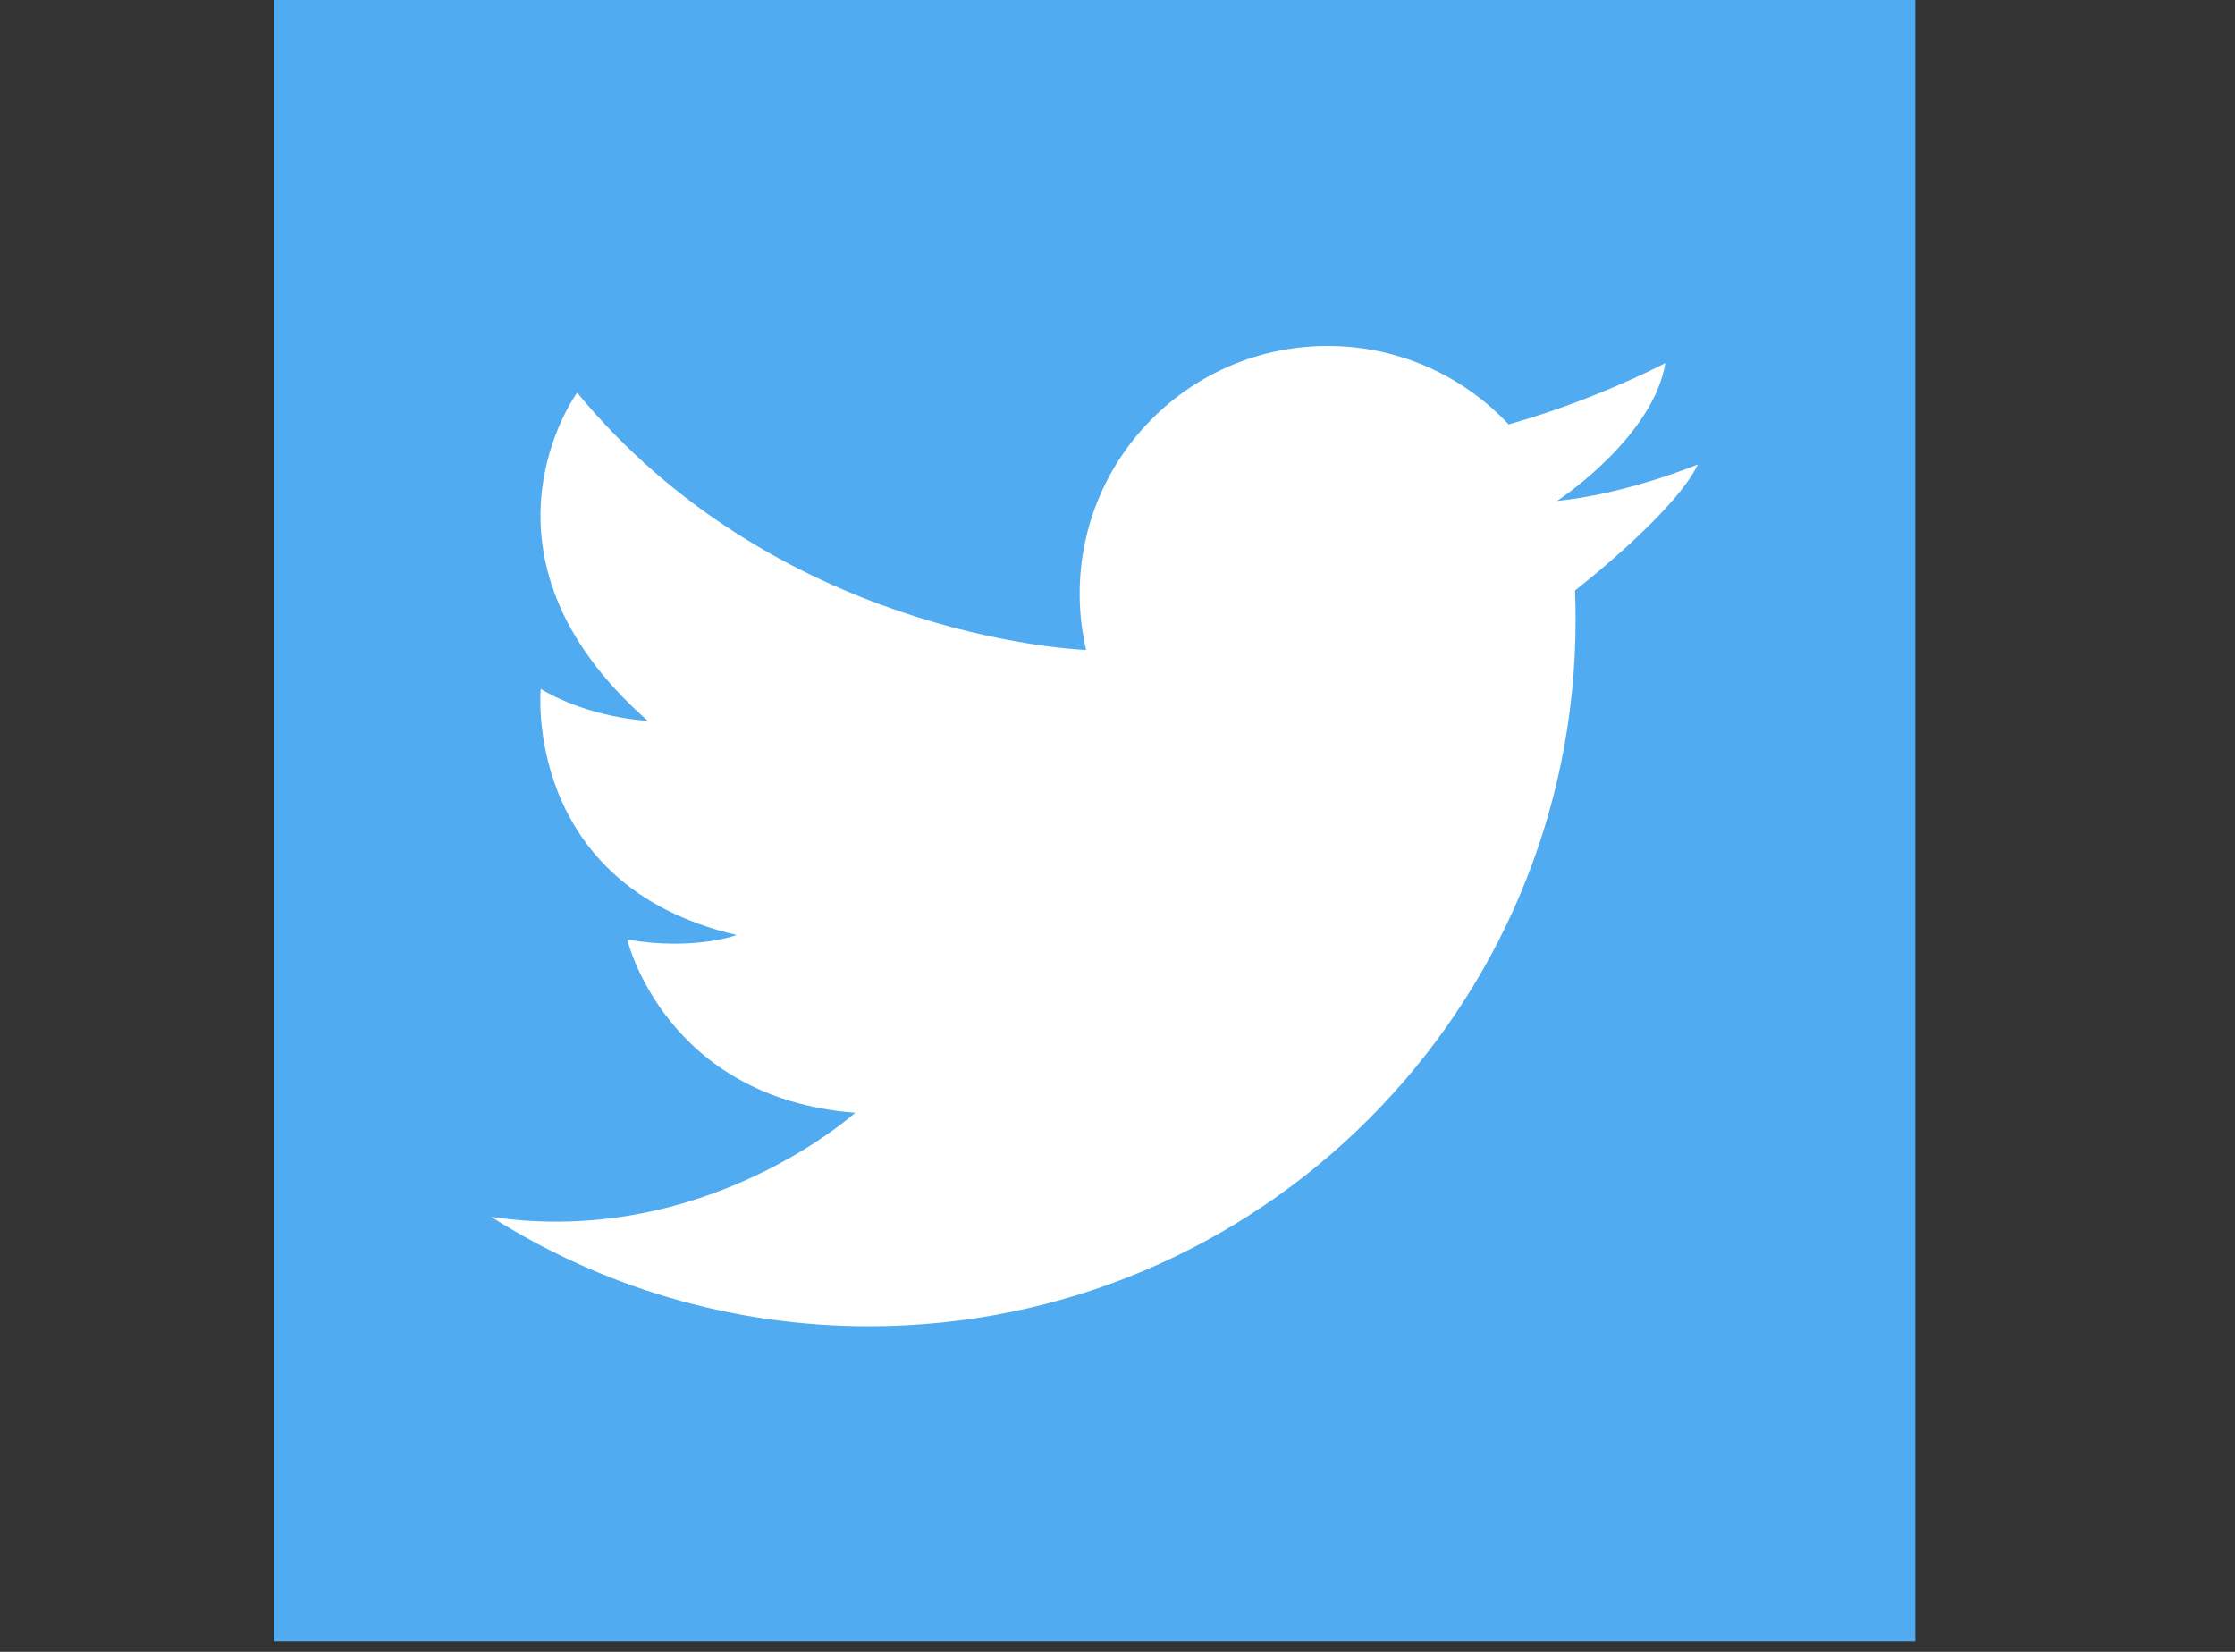
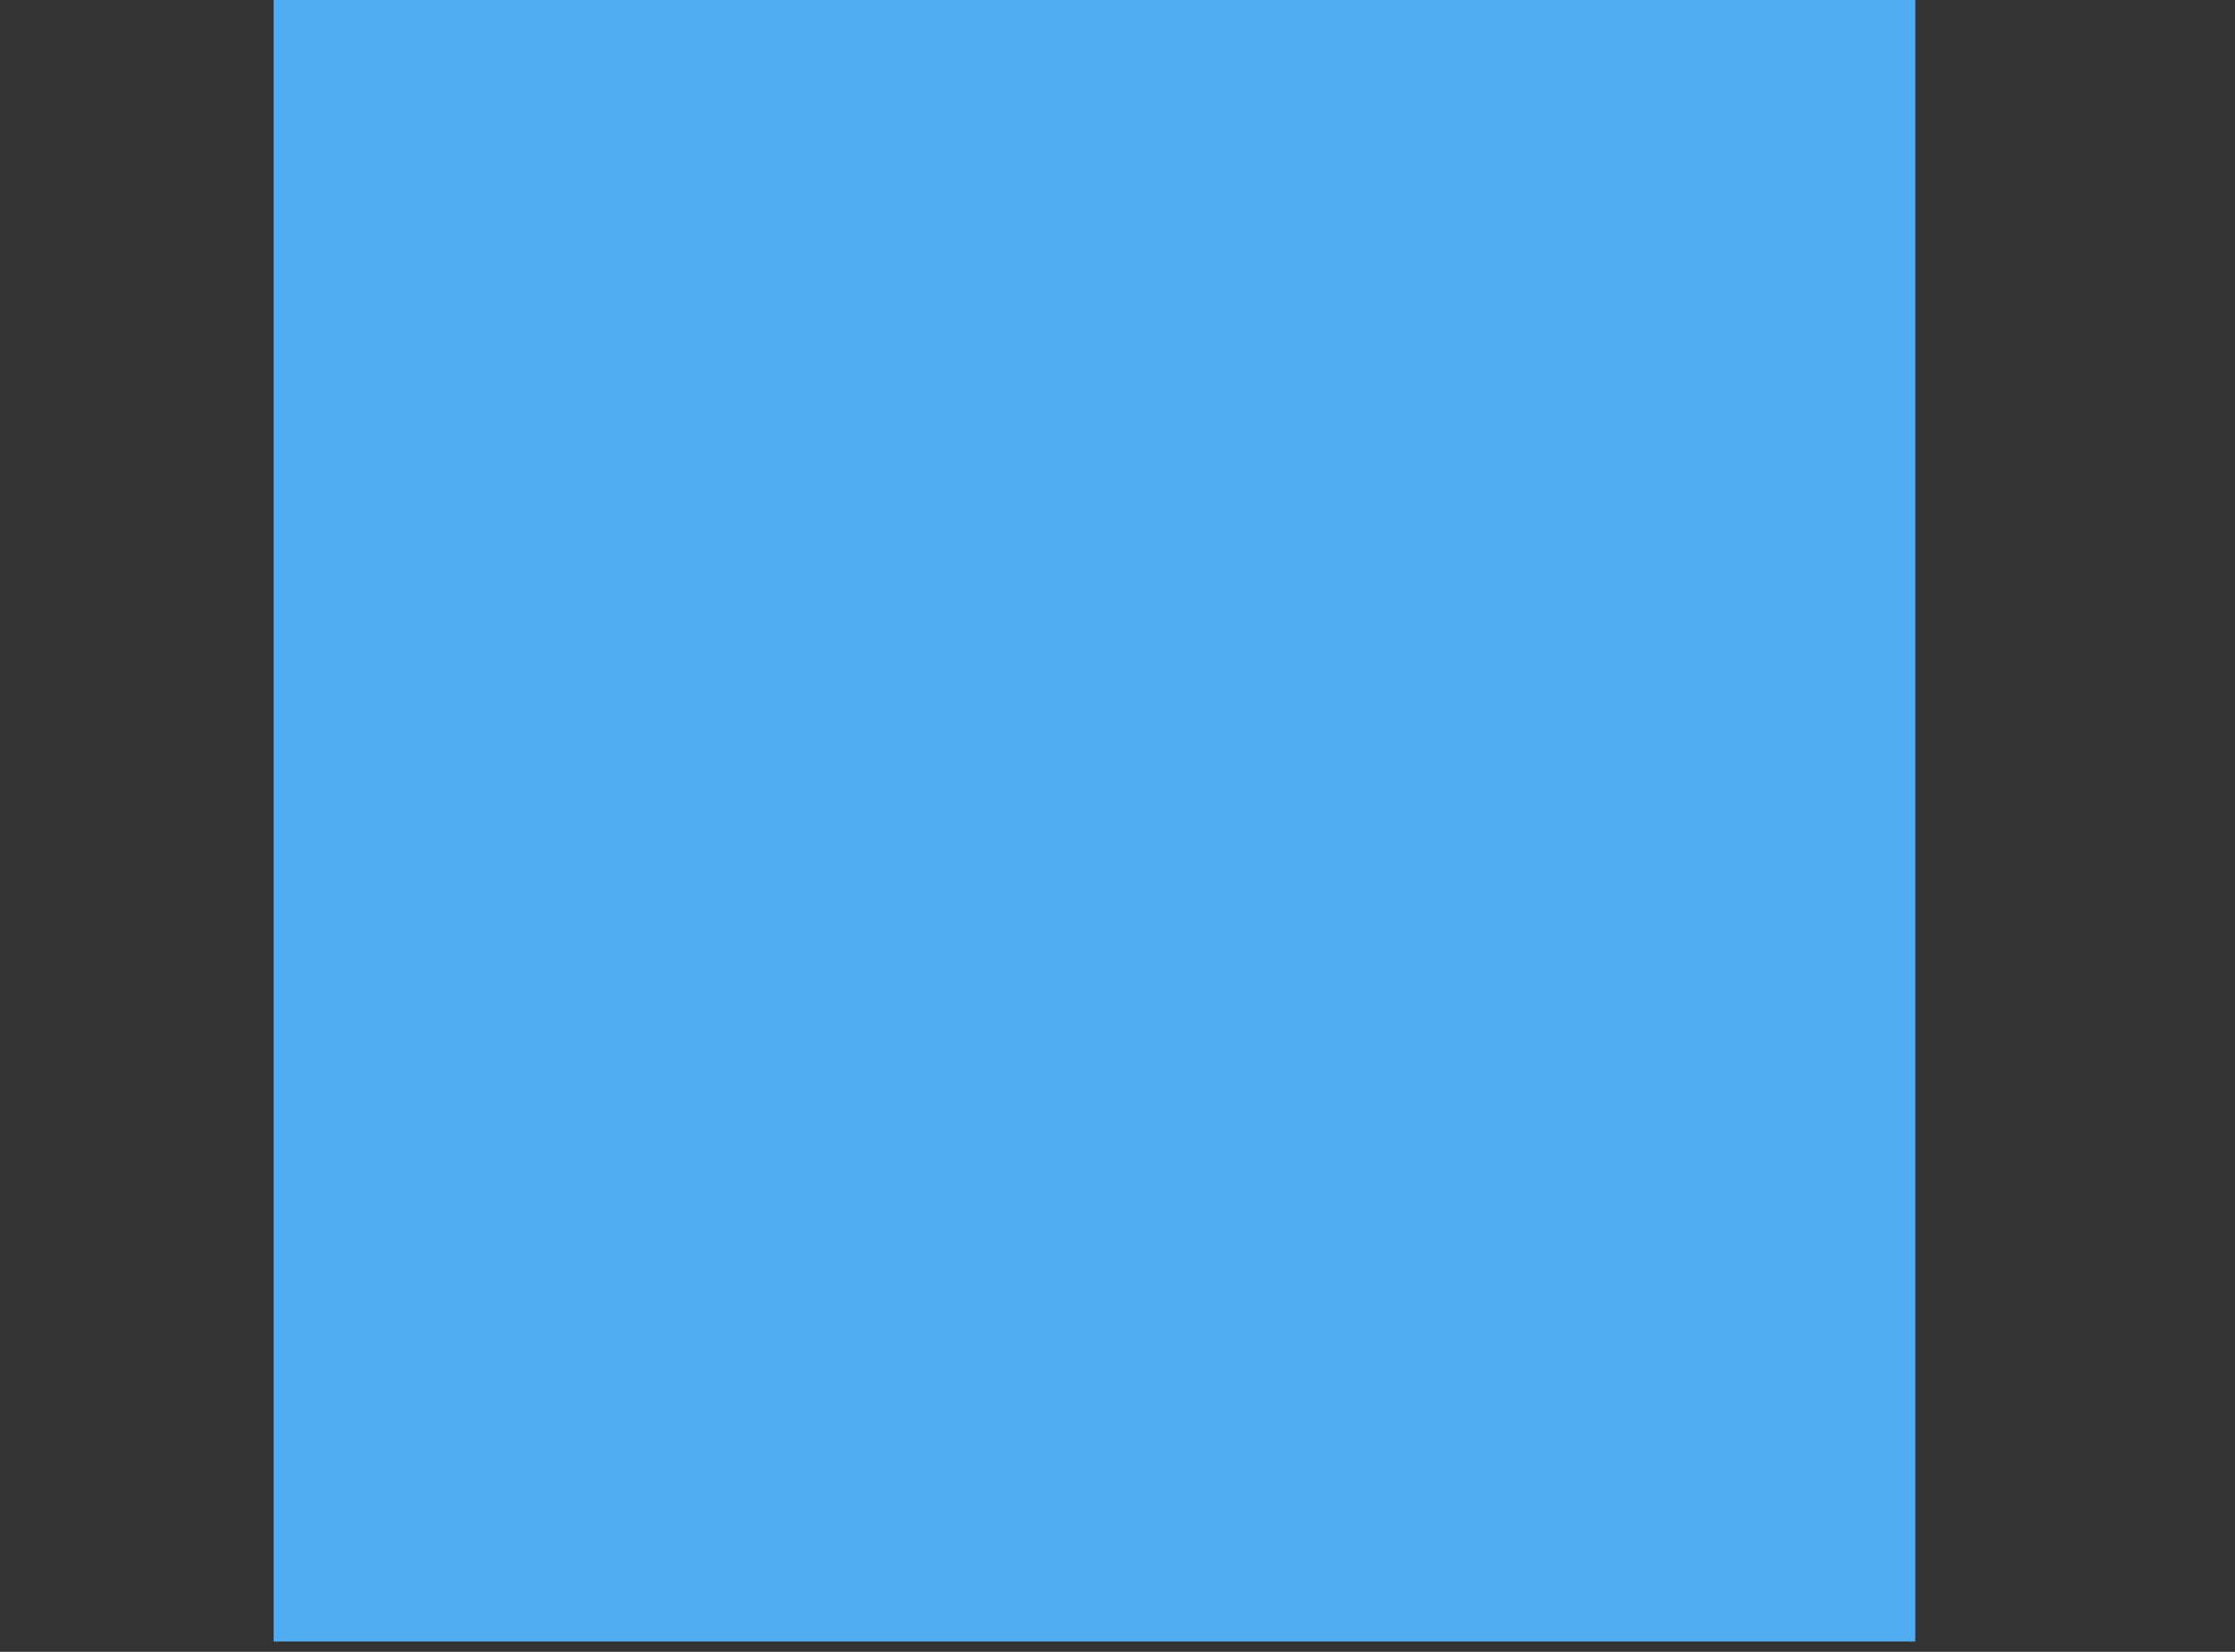
<svg xmlns="http://www.w3.org/2000/svg" id="body_1" width="23" height="17">
  <rect width="100%" height="100%" fill="#333333" stroke="none" />
  <g transform="matrix(0.022 0 0 0.022 0 0)">
    <g transform="matrix(1.685 0 0 1.685 128 -0)">
	</g>
    <path transform="matrix(1.685 0 0 1.685 128 -0)" d="M0 0L455.731 0L455.731 455.731L0 455.731L0 0z" stroke="none" fill="#50ABF1" fill-rule="nonzero" />
    <g transform="matrix(1.685 0 0 1.685 128 -0)">
	</g>
-     <path transform="matrix(1.685 0 0 1.685 128 -0)" d="M60.377 337.822C 90.707 357.058 126.685 368.19 165.252 368.19C 273.601 368.19 361.432 280.349 361.432 172.01C 361.432 169.305 361.375 166.62 361.271 163.943C 365.19 160.859 389.428 141.432 395.369 128.943C 395.369 128.943 375.686 137.123 356.422 139.05C 356.384 139.05 356.337 139.059 356.299 139.059C 356.299 139.059 356.337 139.04 356.403 138.993C 358.178 137.807 382.994 120.914 386.354 100.786C 386.354 100.786 372.432 108.217 352.939 114.718C 349.712 115.79 346.334 116.844 342.851 117.821C 330.286 104.411 312.426 96.041 292.601 96.041C 254.574 96.041 223.76 126.846 223.76 164.844C 223.76 170.206 224.377 175.425 225.544 180.436C 220.23 180.218 139.307 175.681 84.255 109.013C 84.255 109.013 51.353 153.93 103.862 200.118C 103.862 200.118 87.9 199.482 74.129 191.254C 74.129 191.254 69.071 245.67 128.536 259.583C 128.536 259.583 116.835 264.015 98.168 260.855C 98.168 260.855 108.607 304.823 161.439 308.932C 161.439 308.932 119.662 346.672 60.358 337.817L60.358 337.817L60.377 337.822z" stroke="none" fill="#FFFFFF" fill-rule="nonzero" />
  </g>
</svg>